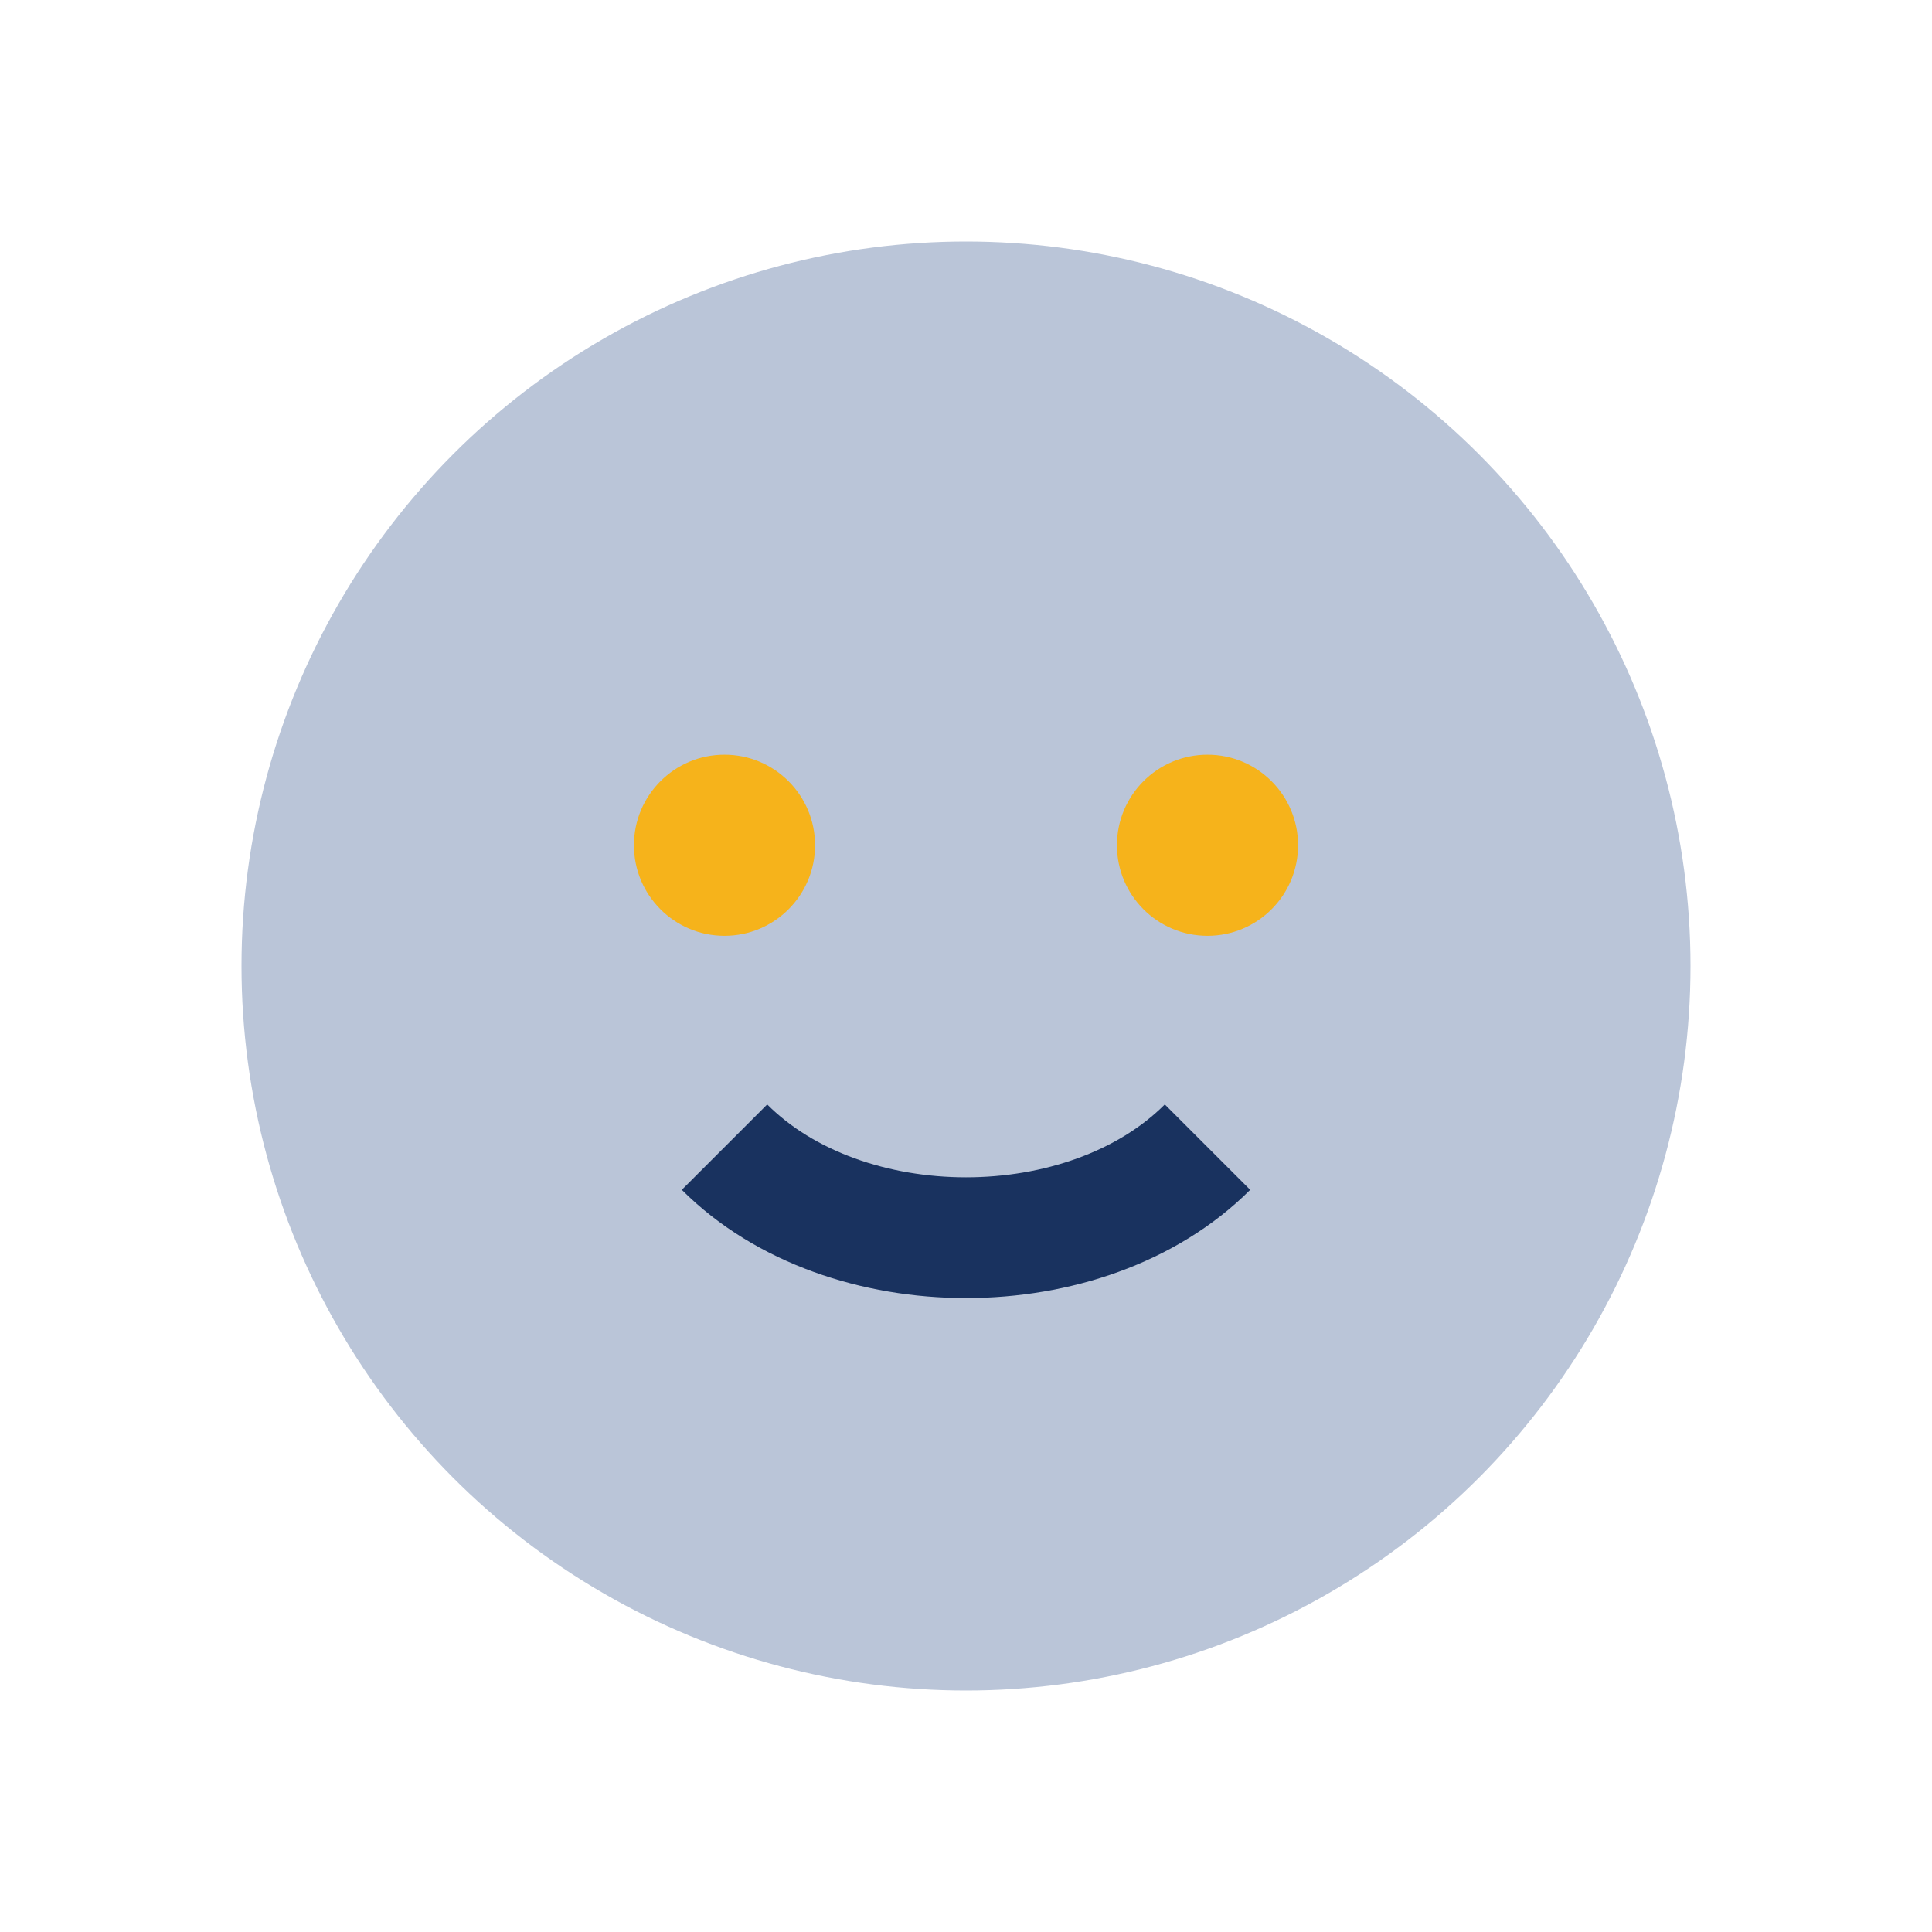
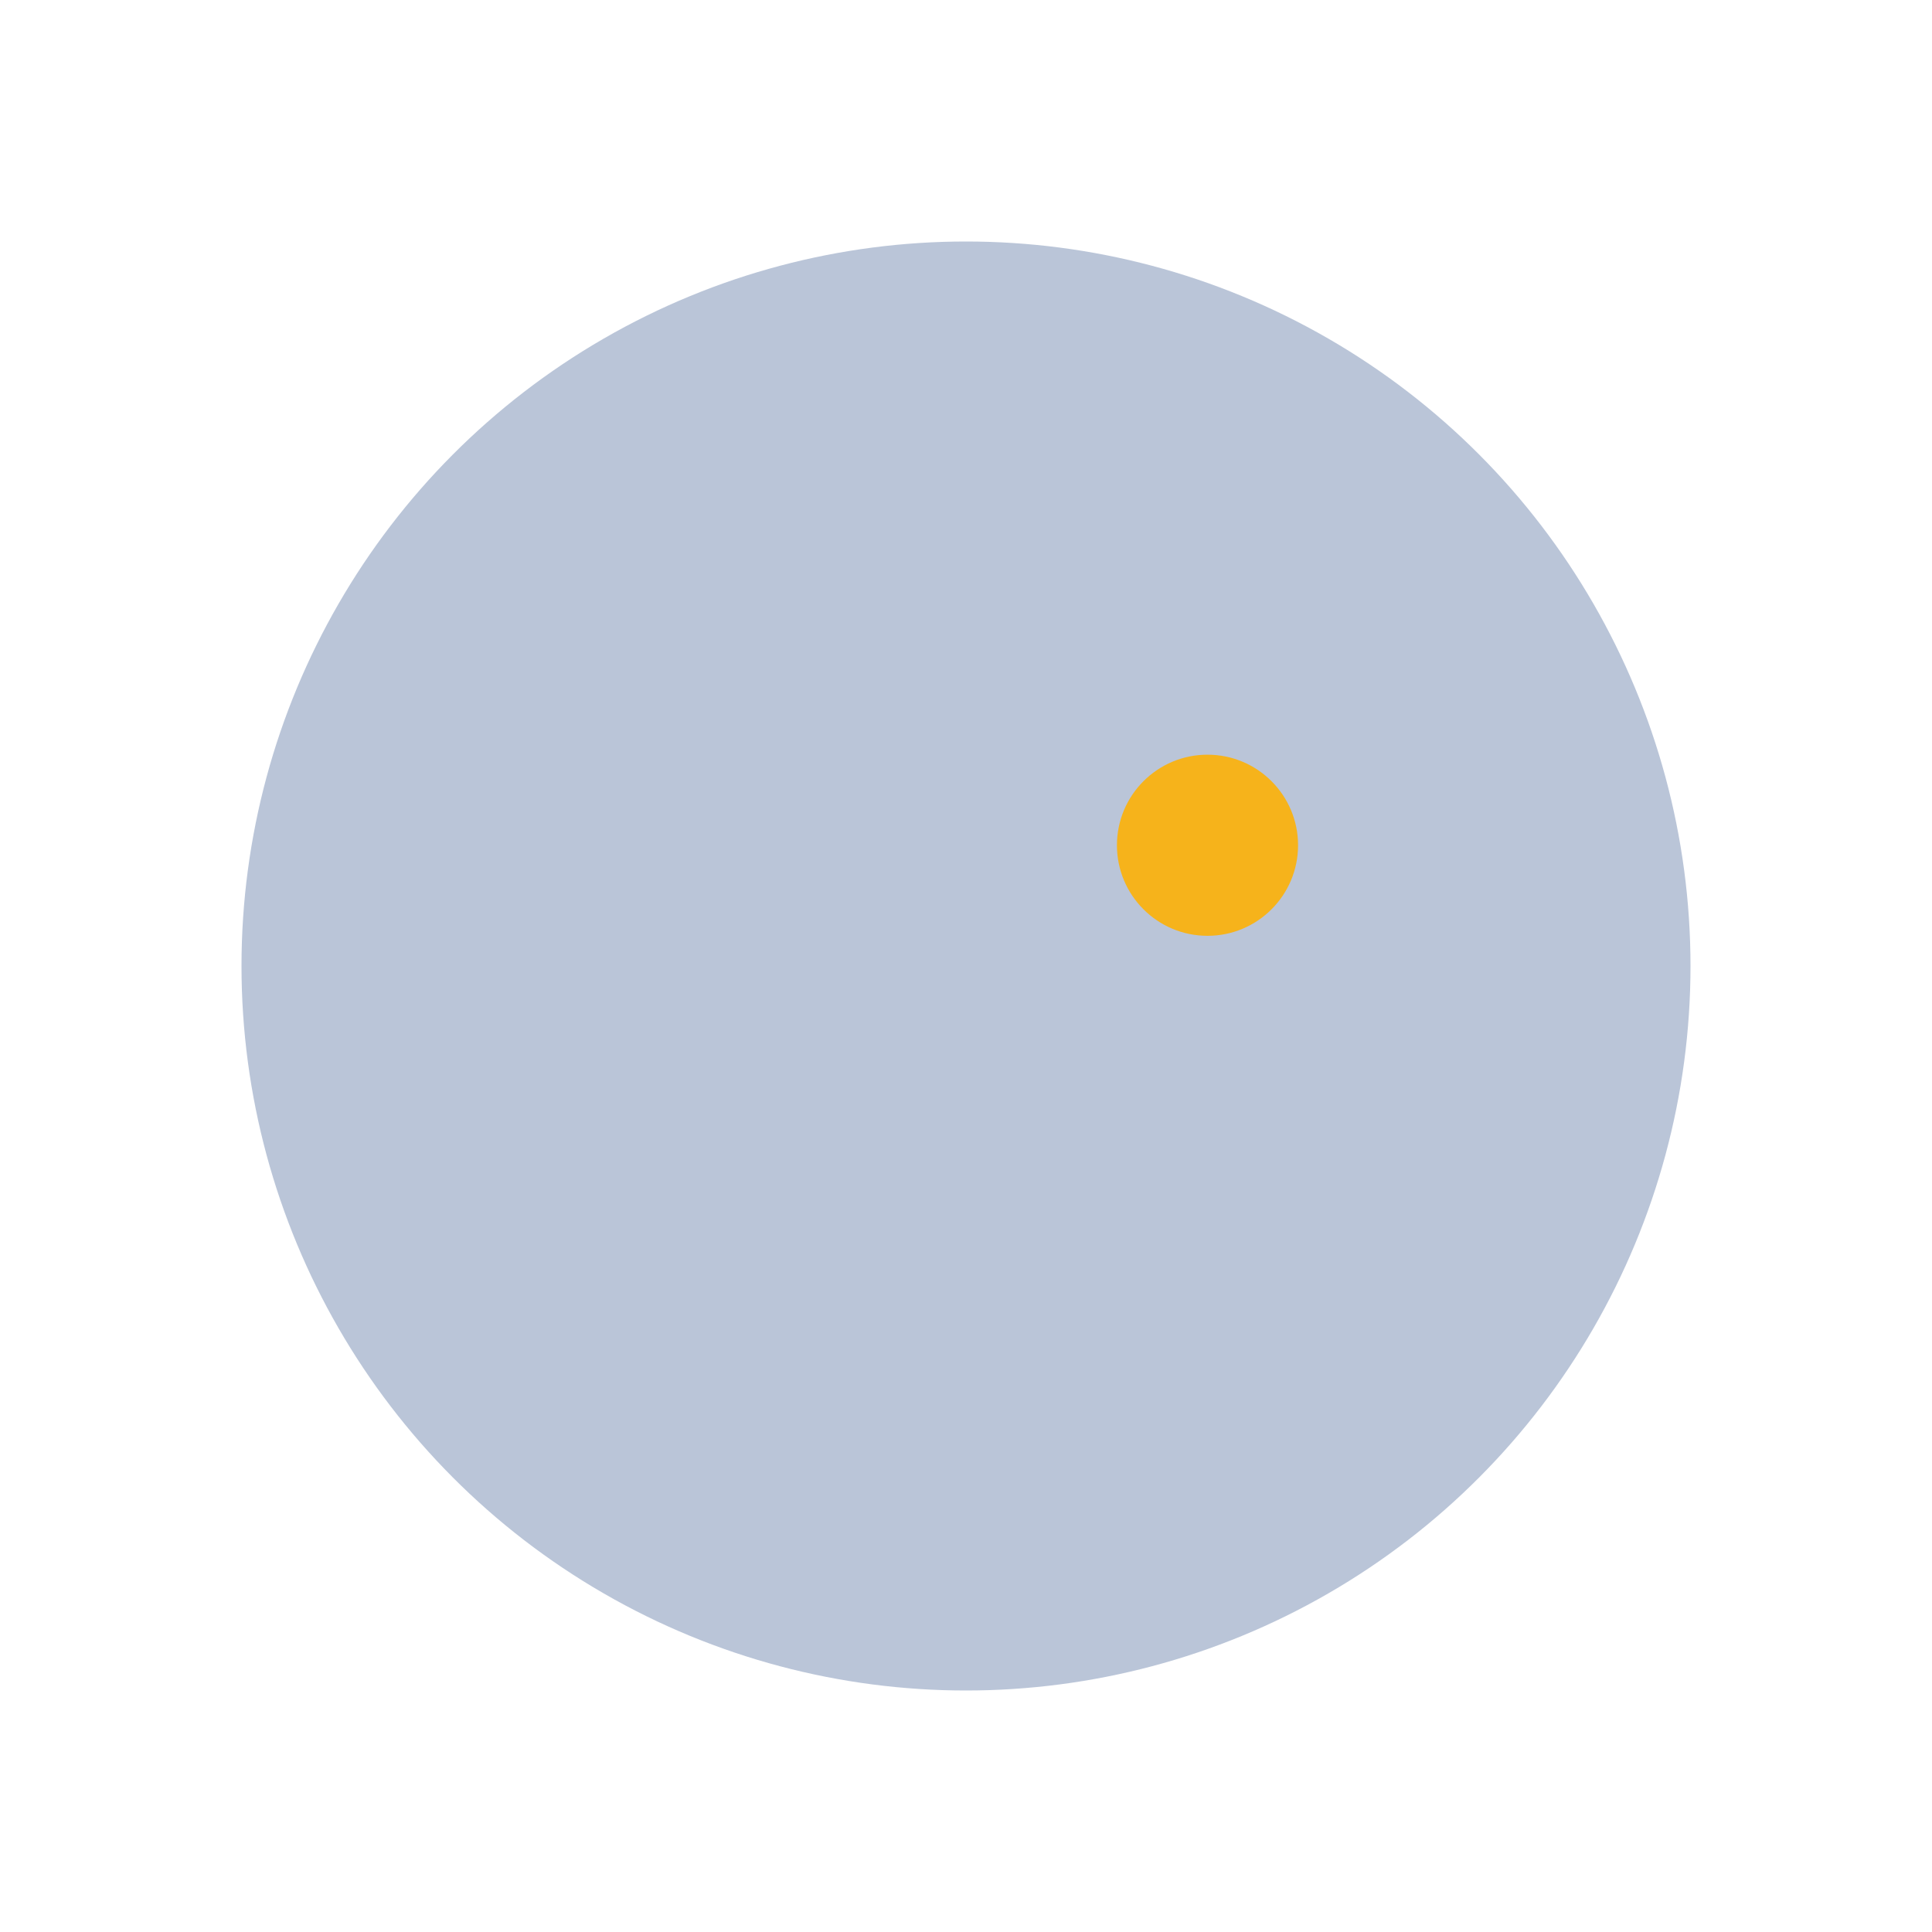
<svg xmlns="http://www.w3.org/2000/svg" width="32" height="32" viewBox="0 0 32 32">
  <circle cx="16" cy="16" r="12" fill="#BAC5D8" />
-   <path d="M12 19c2 2 6 2 8 0" stroke="#19325F" stroke-width="2" fill="none" />
-   <circle cx="12" cy="14" r="1.5" fill="#F6B31B" />
  <circle cx="20" cy="14" r="1.5" fill="#F6B31B" />
</svg>